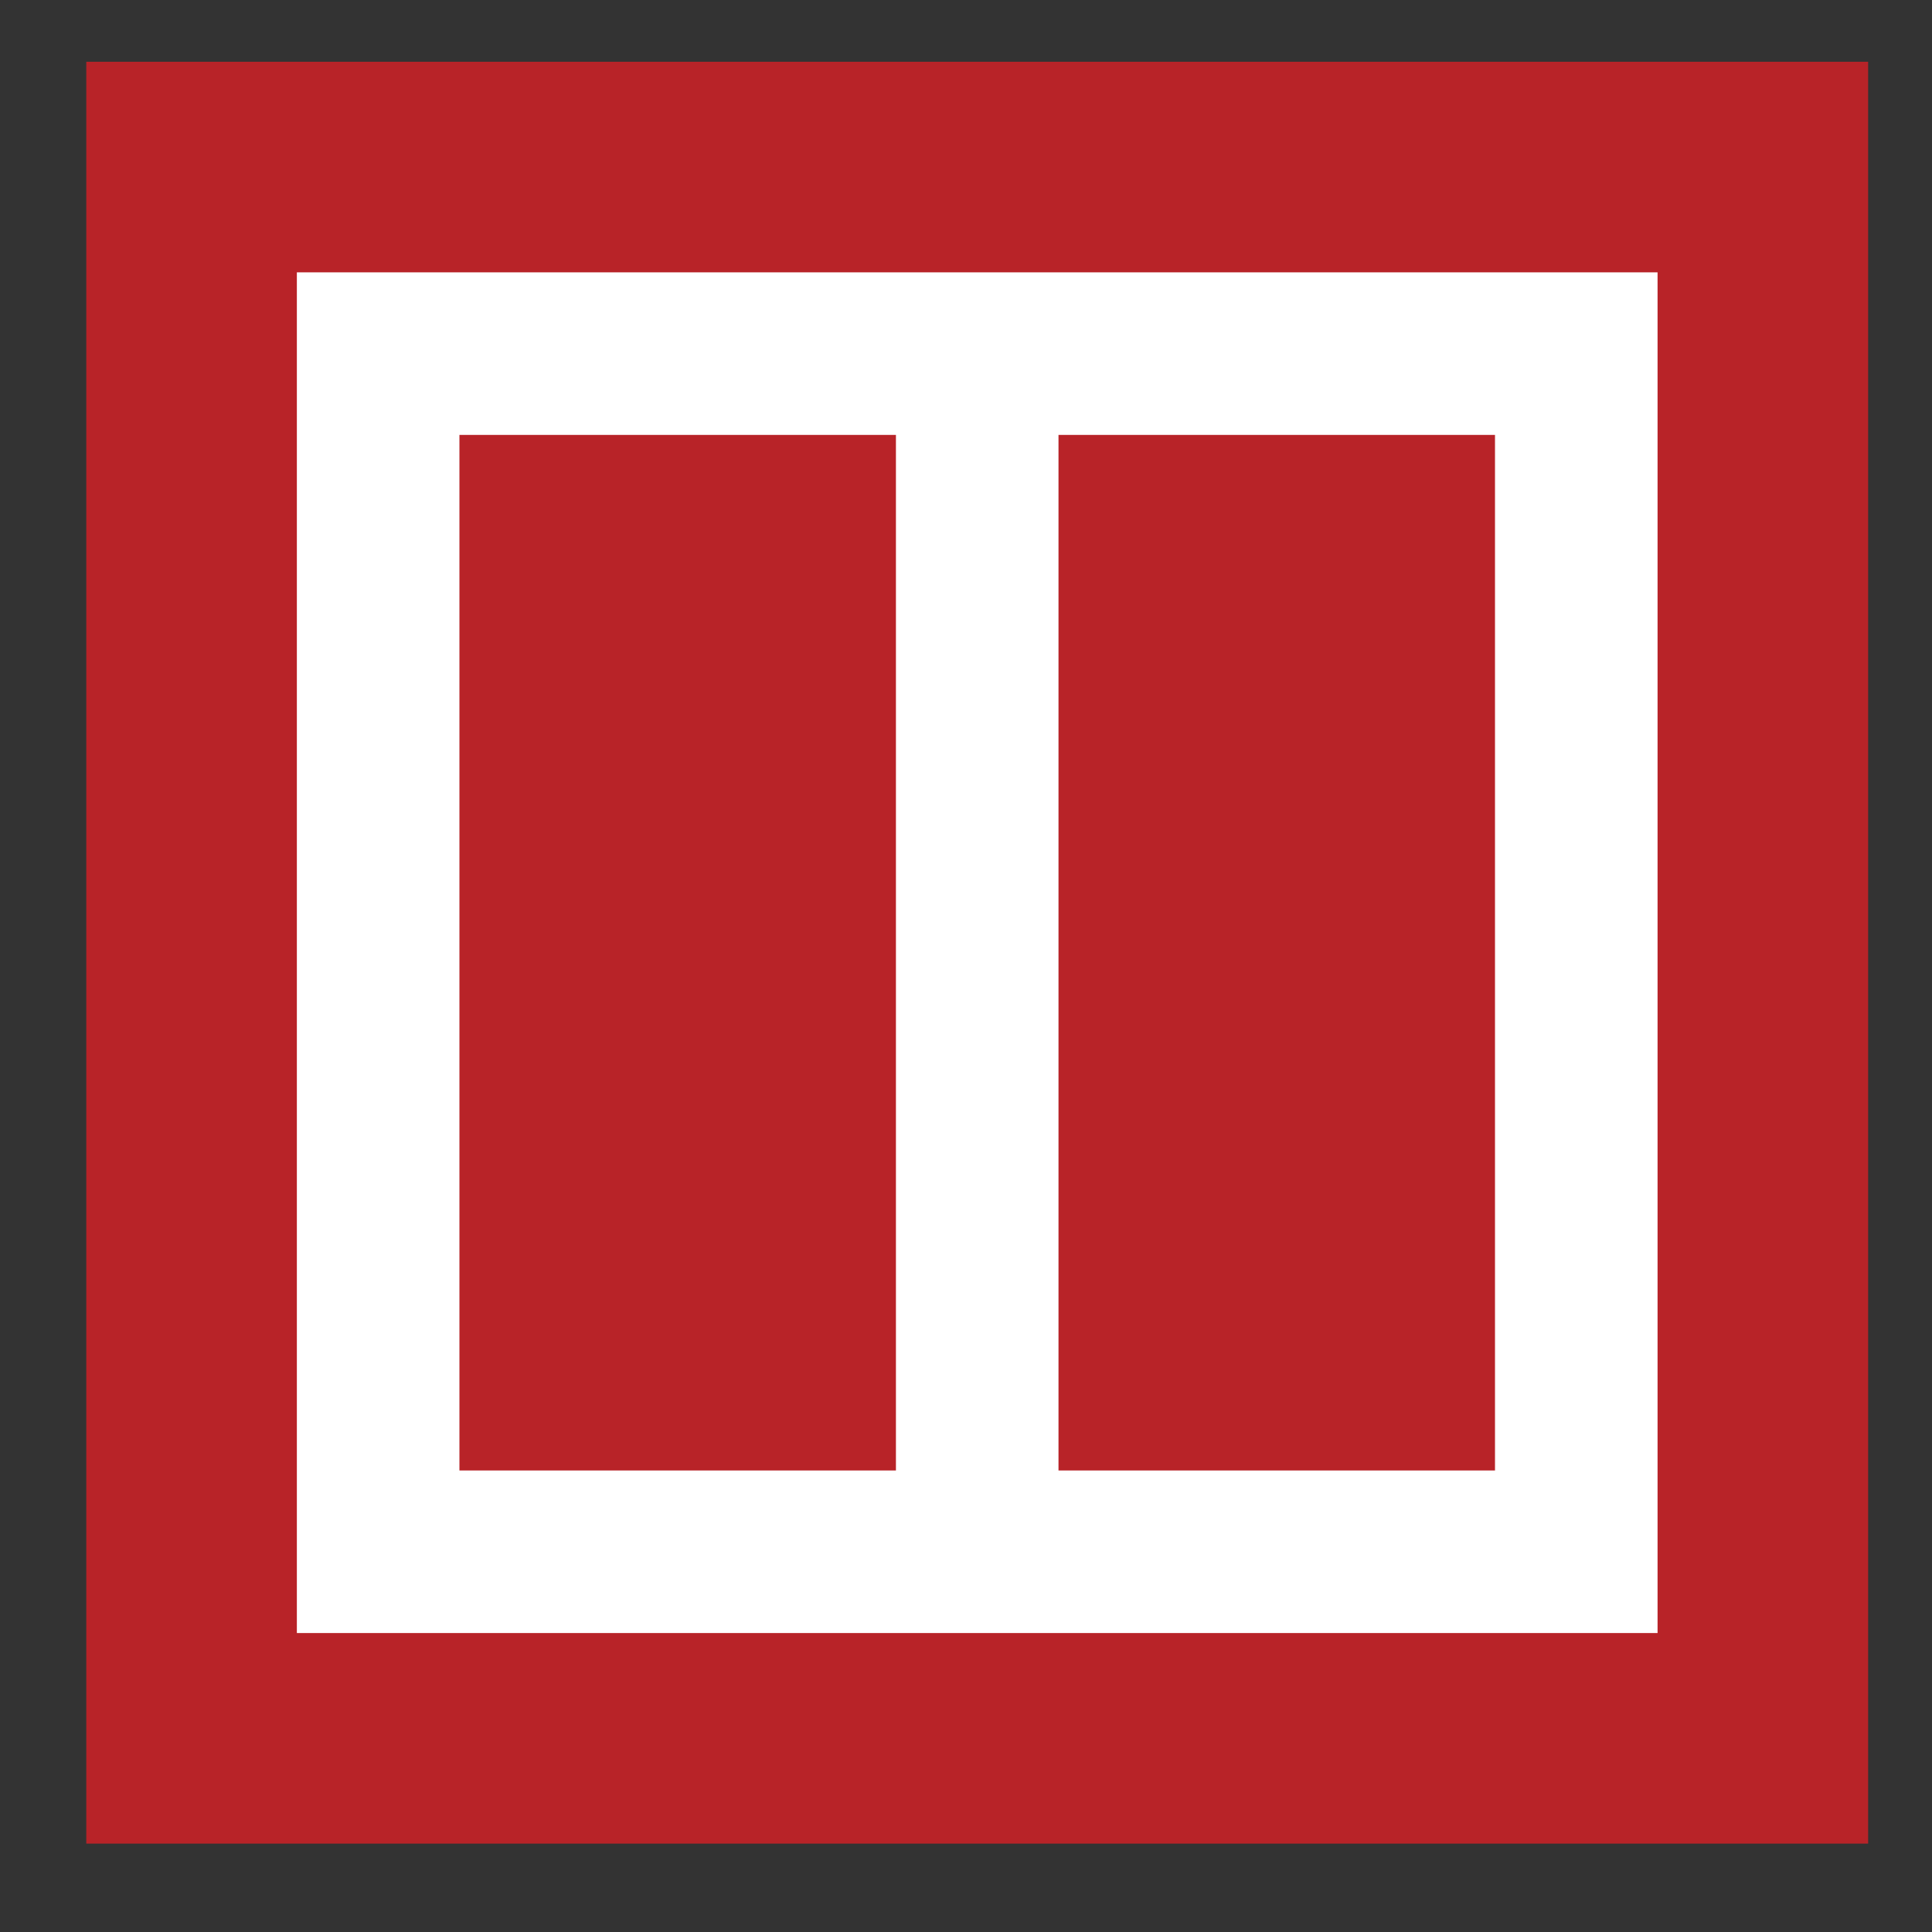
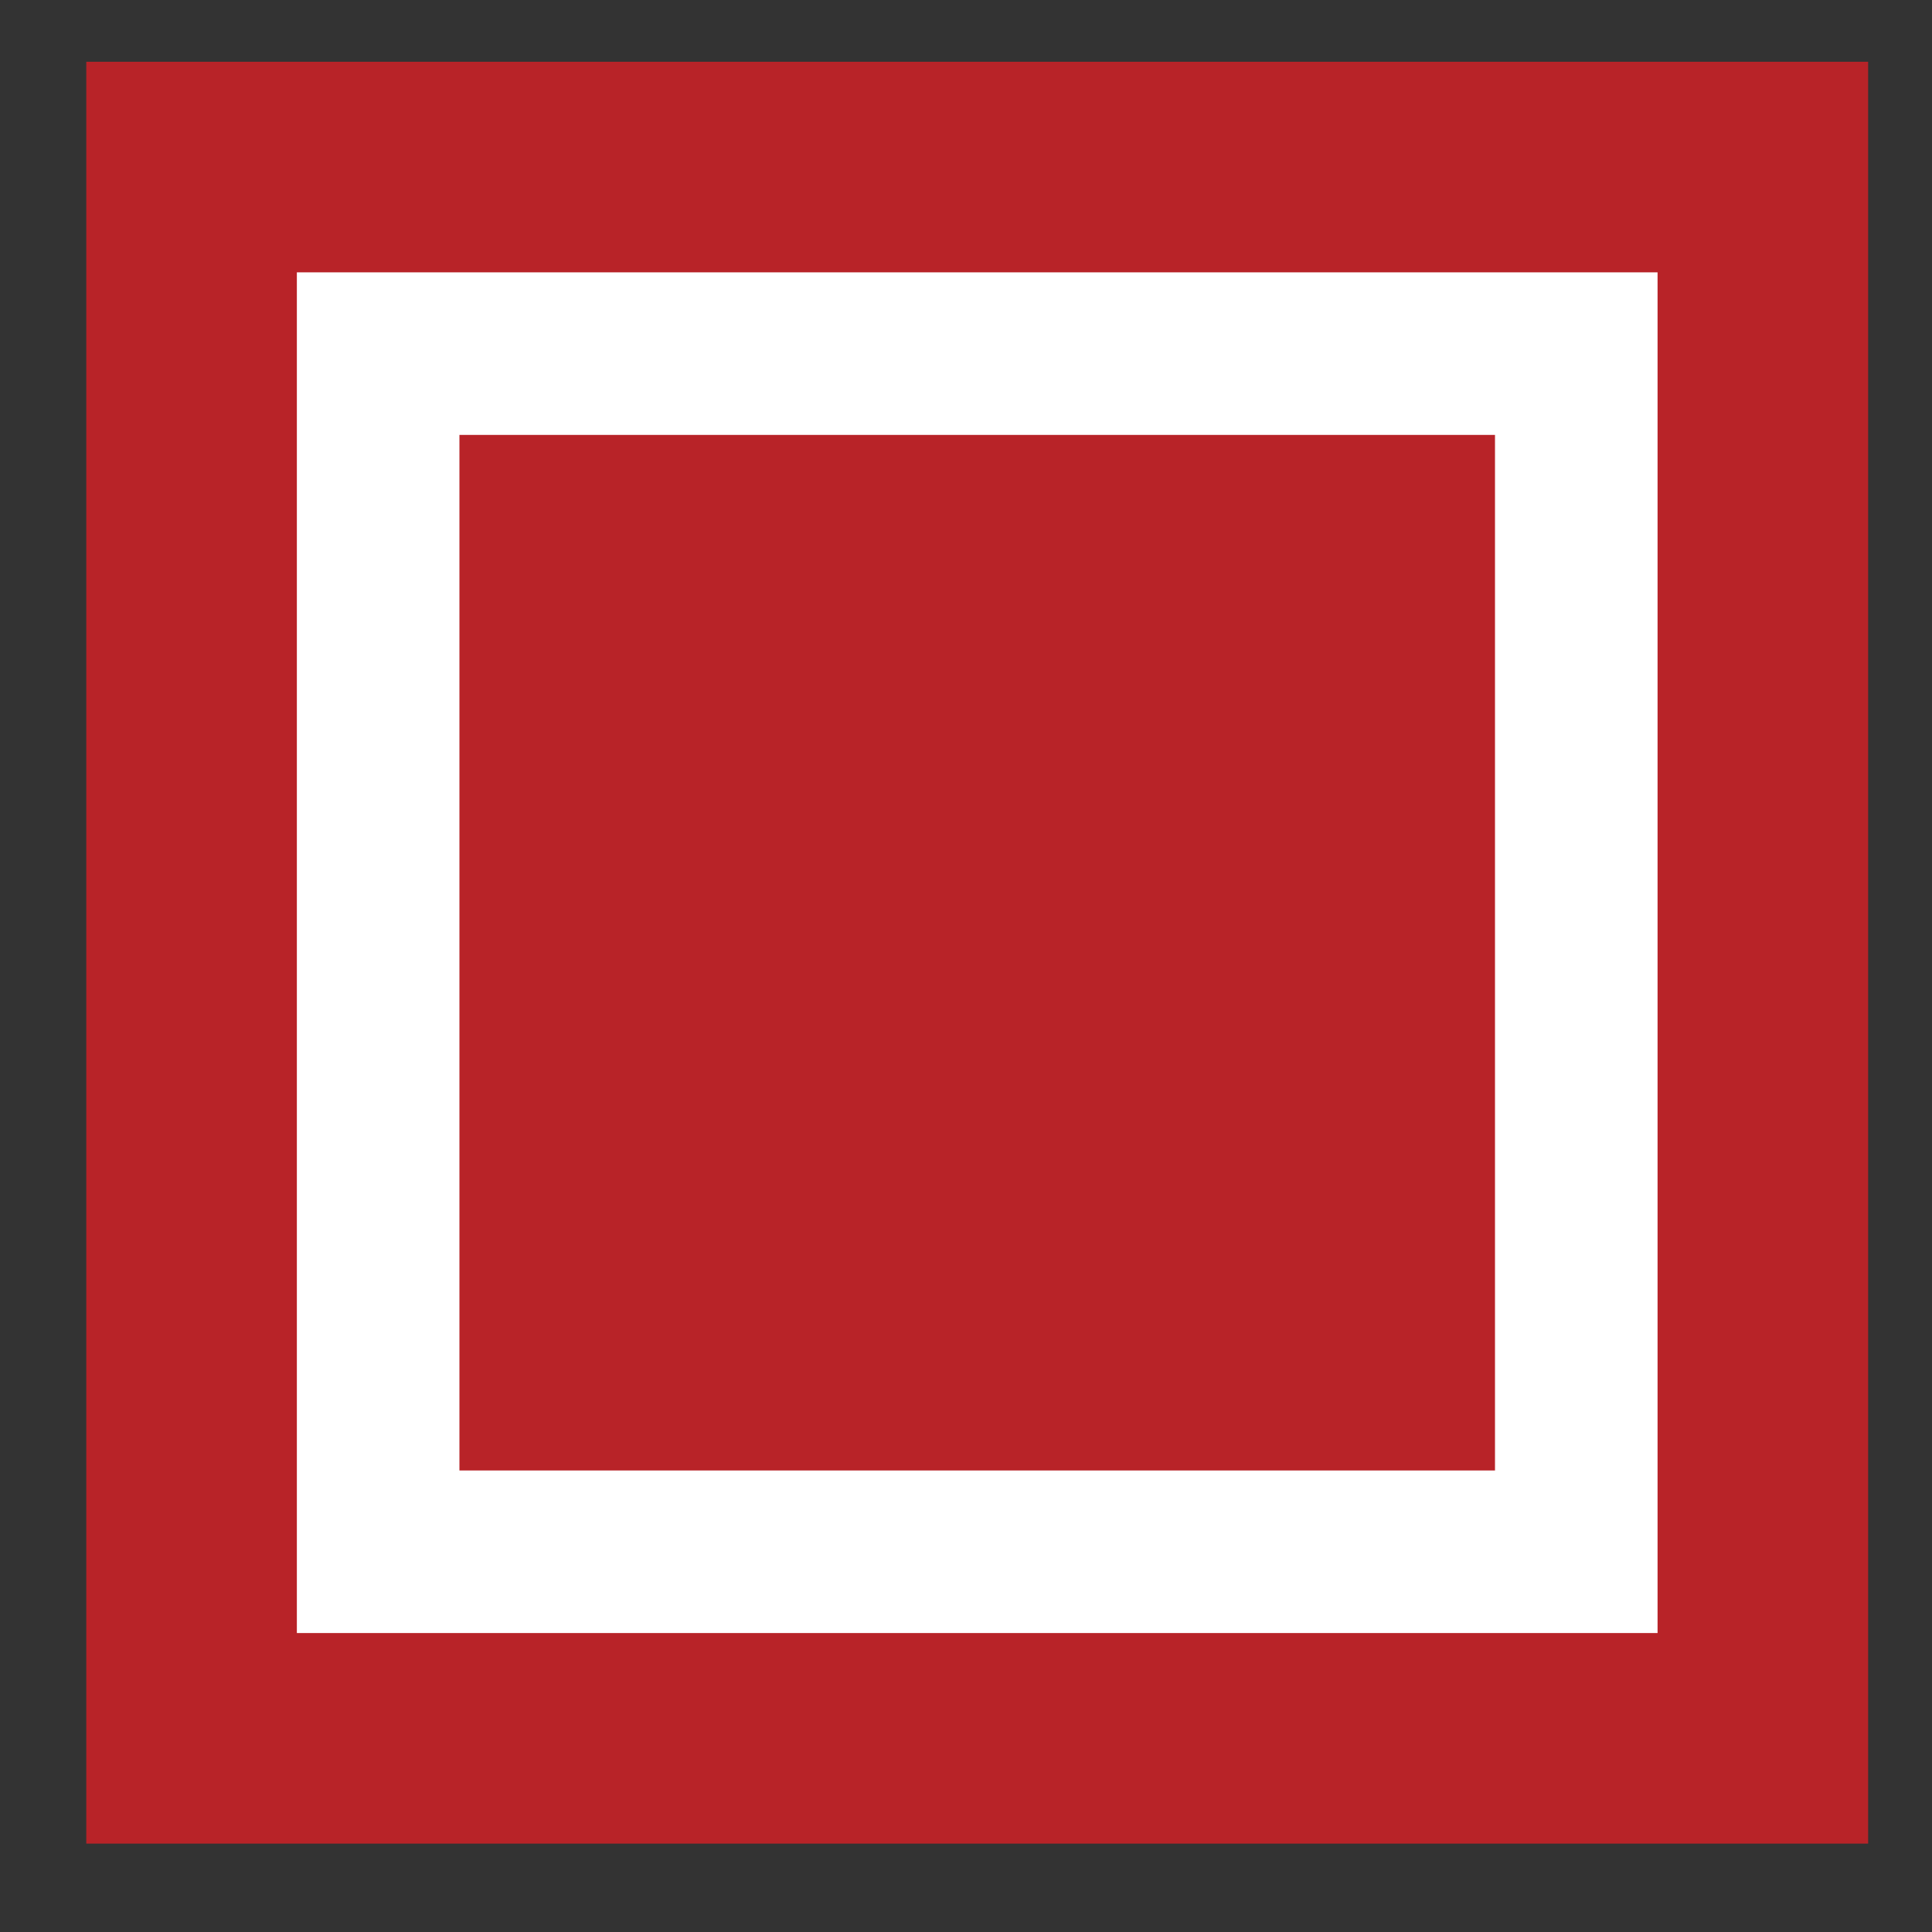
<svg xmlns="http://www.w3.org/2000/svg" xmlns:xlink="http://www.w3.org/1999/xlink" version="1.1" id="Ebene_1" x="0px" y="0px" width="80.219px" height="80.221px" viewBox="0 0 80.219 80.221" xml:space="preserve">
  <rect x="0" y="0" width="80.219" height="80.221" fill="#333333" stroke="none" />
  <rect x="3.583" y="2.565" fill="#B82328" width="73.984" height="73.984" />
  <g>
    <defs>
      <rect id="SVGID_1_" x="3.583" y="2.565" width="73.984" height="73.984" />
    </defs>
    <clipPath id="SVGID_2_">
      <use xlink:href="#SVGID_1_" overflow="visible" />
    </clipPath>
    <rect x="15.701" y="14.683" clip-path="url(#SVGID_2_)" fill="none" stroke="#FFFFFF" stroke-width="6.75" width="49.748" height="49.748" />
-     <line clip-path="url(#SVGID_2_)" fill="none" stroke="#FFFFFF" stroke-width="6.75" x1="40.575" y1="63.793" x2="40.575" y2="16.171" />
  </g>
</svg>